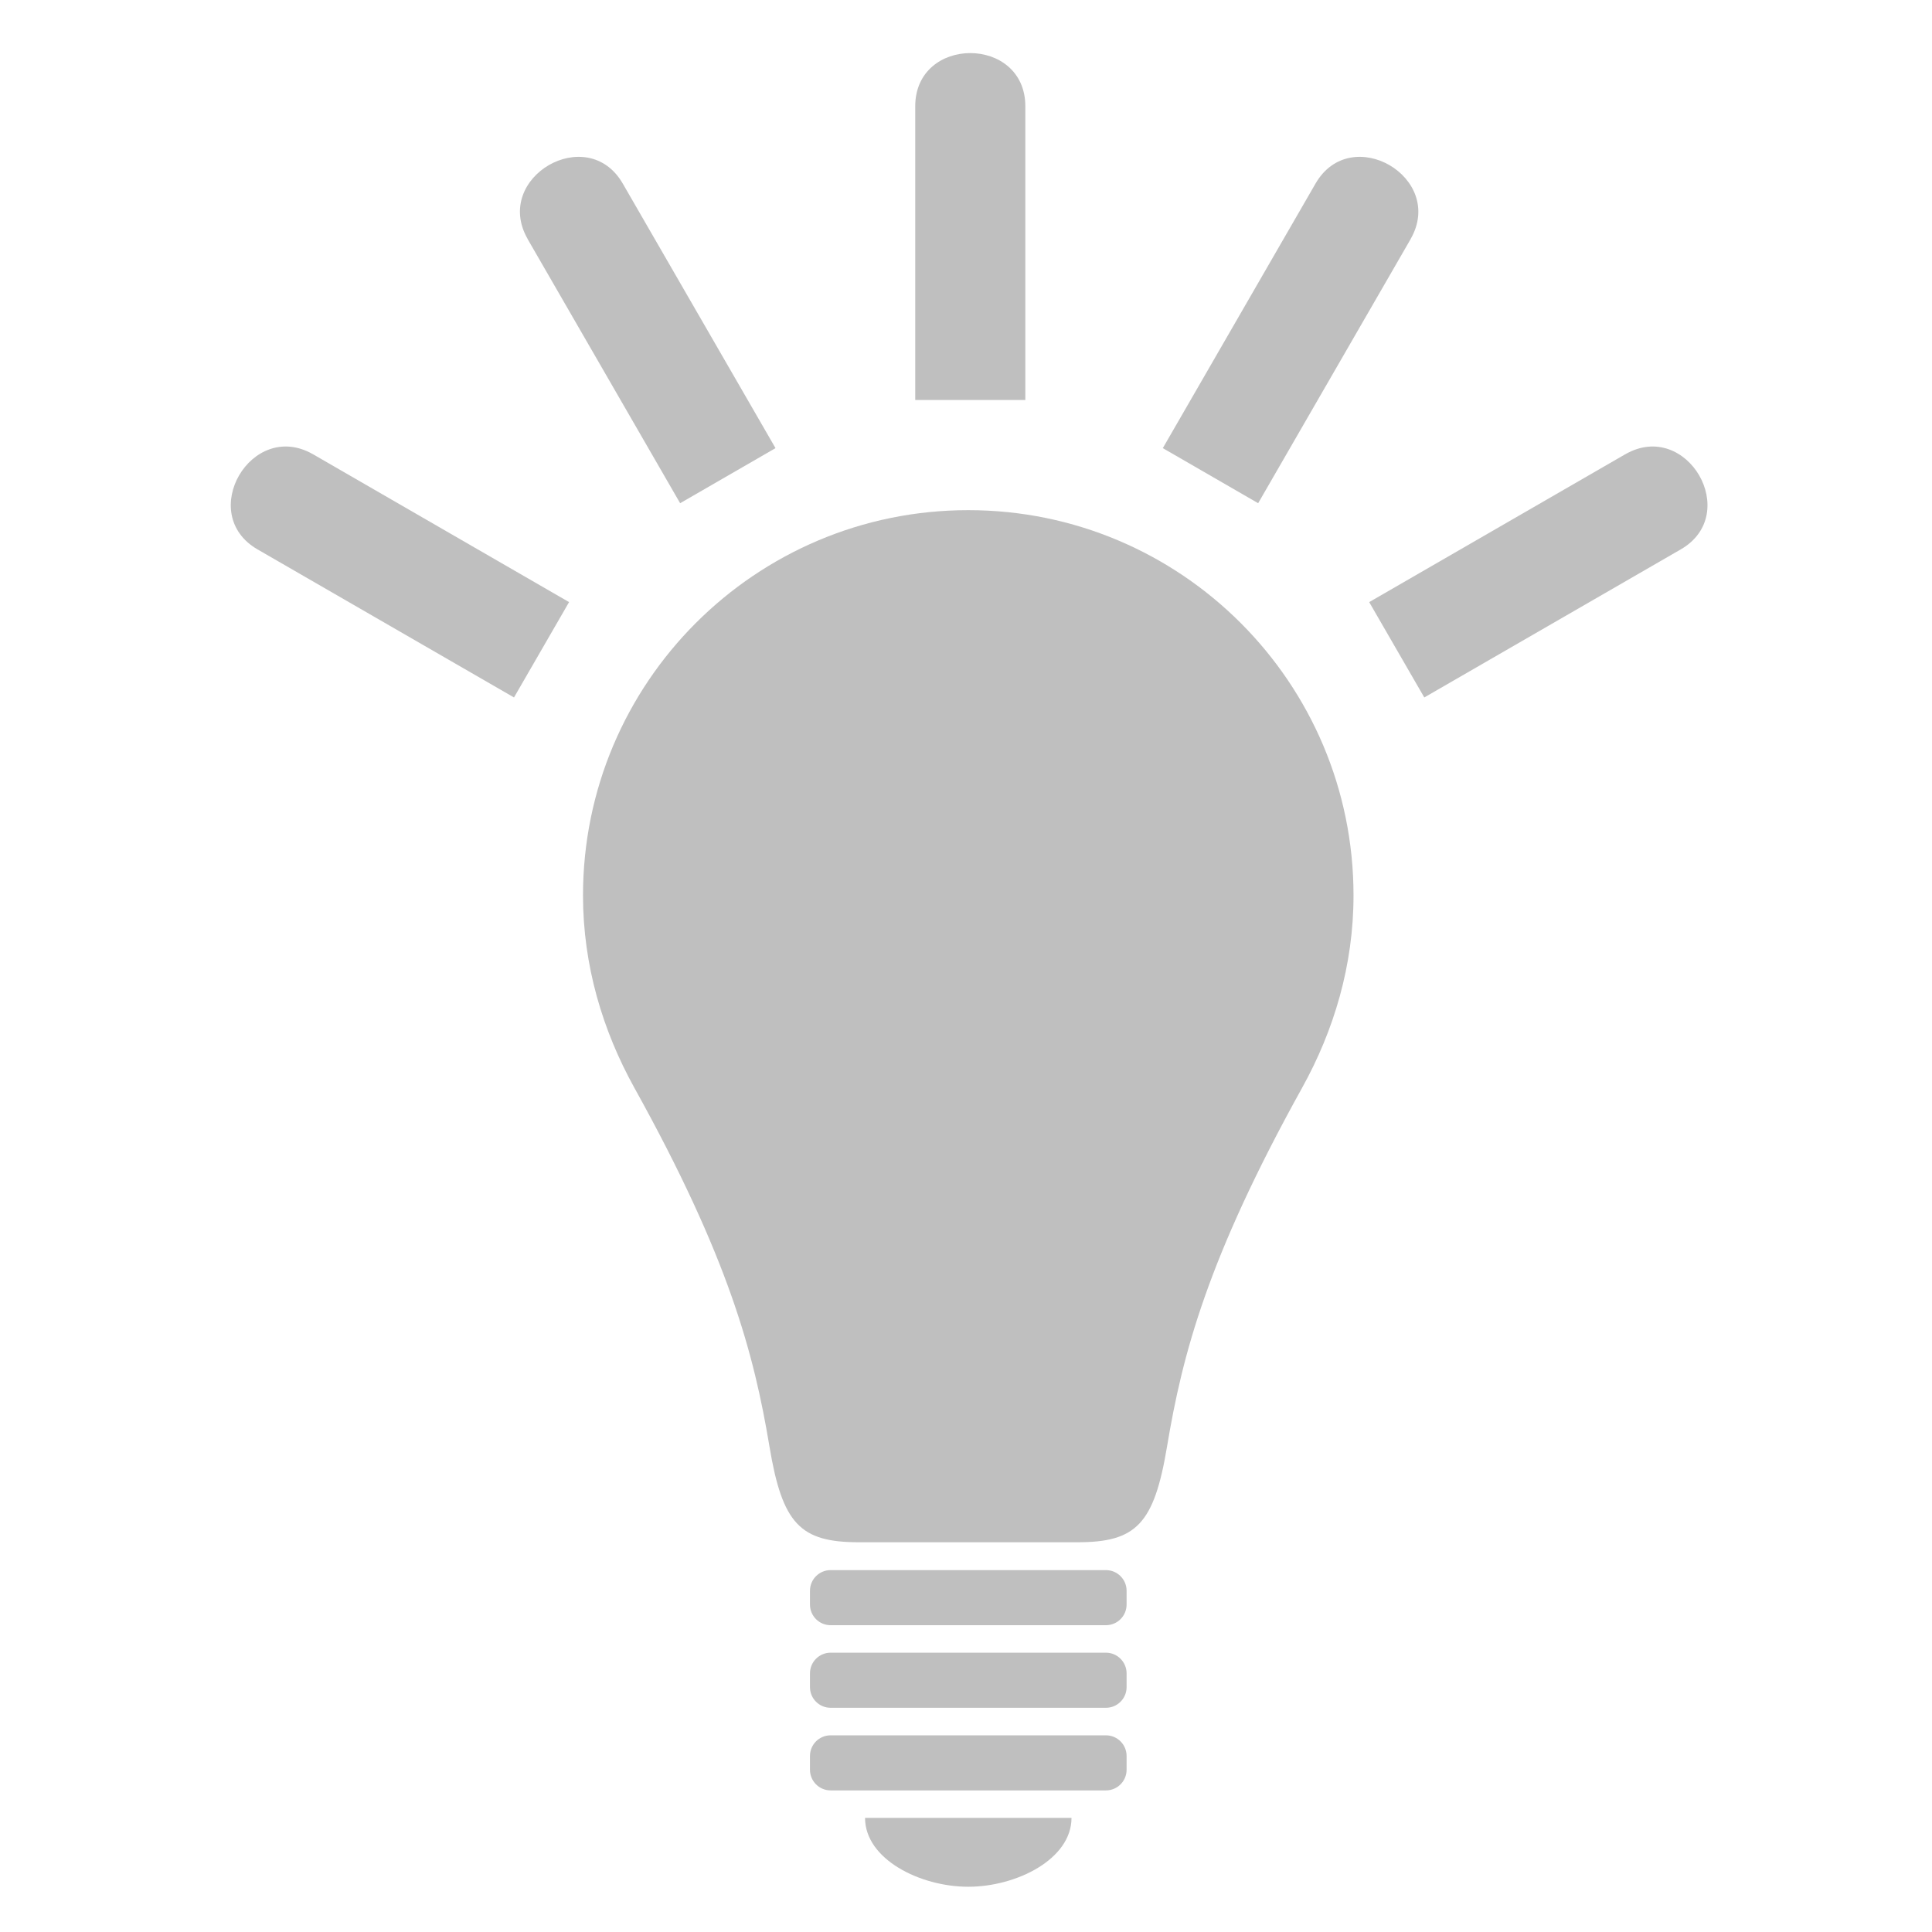
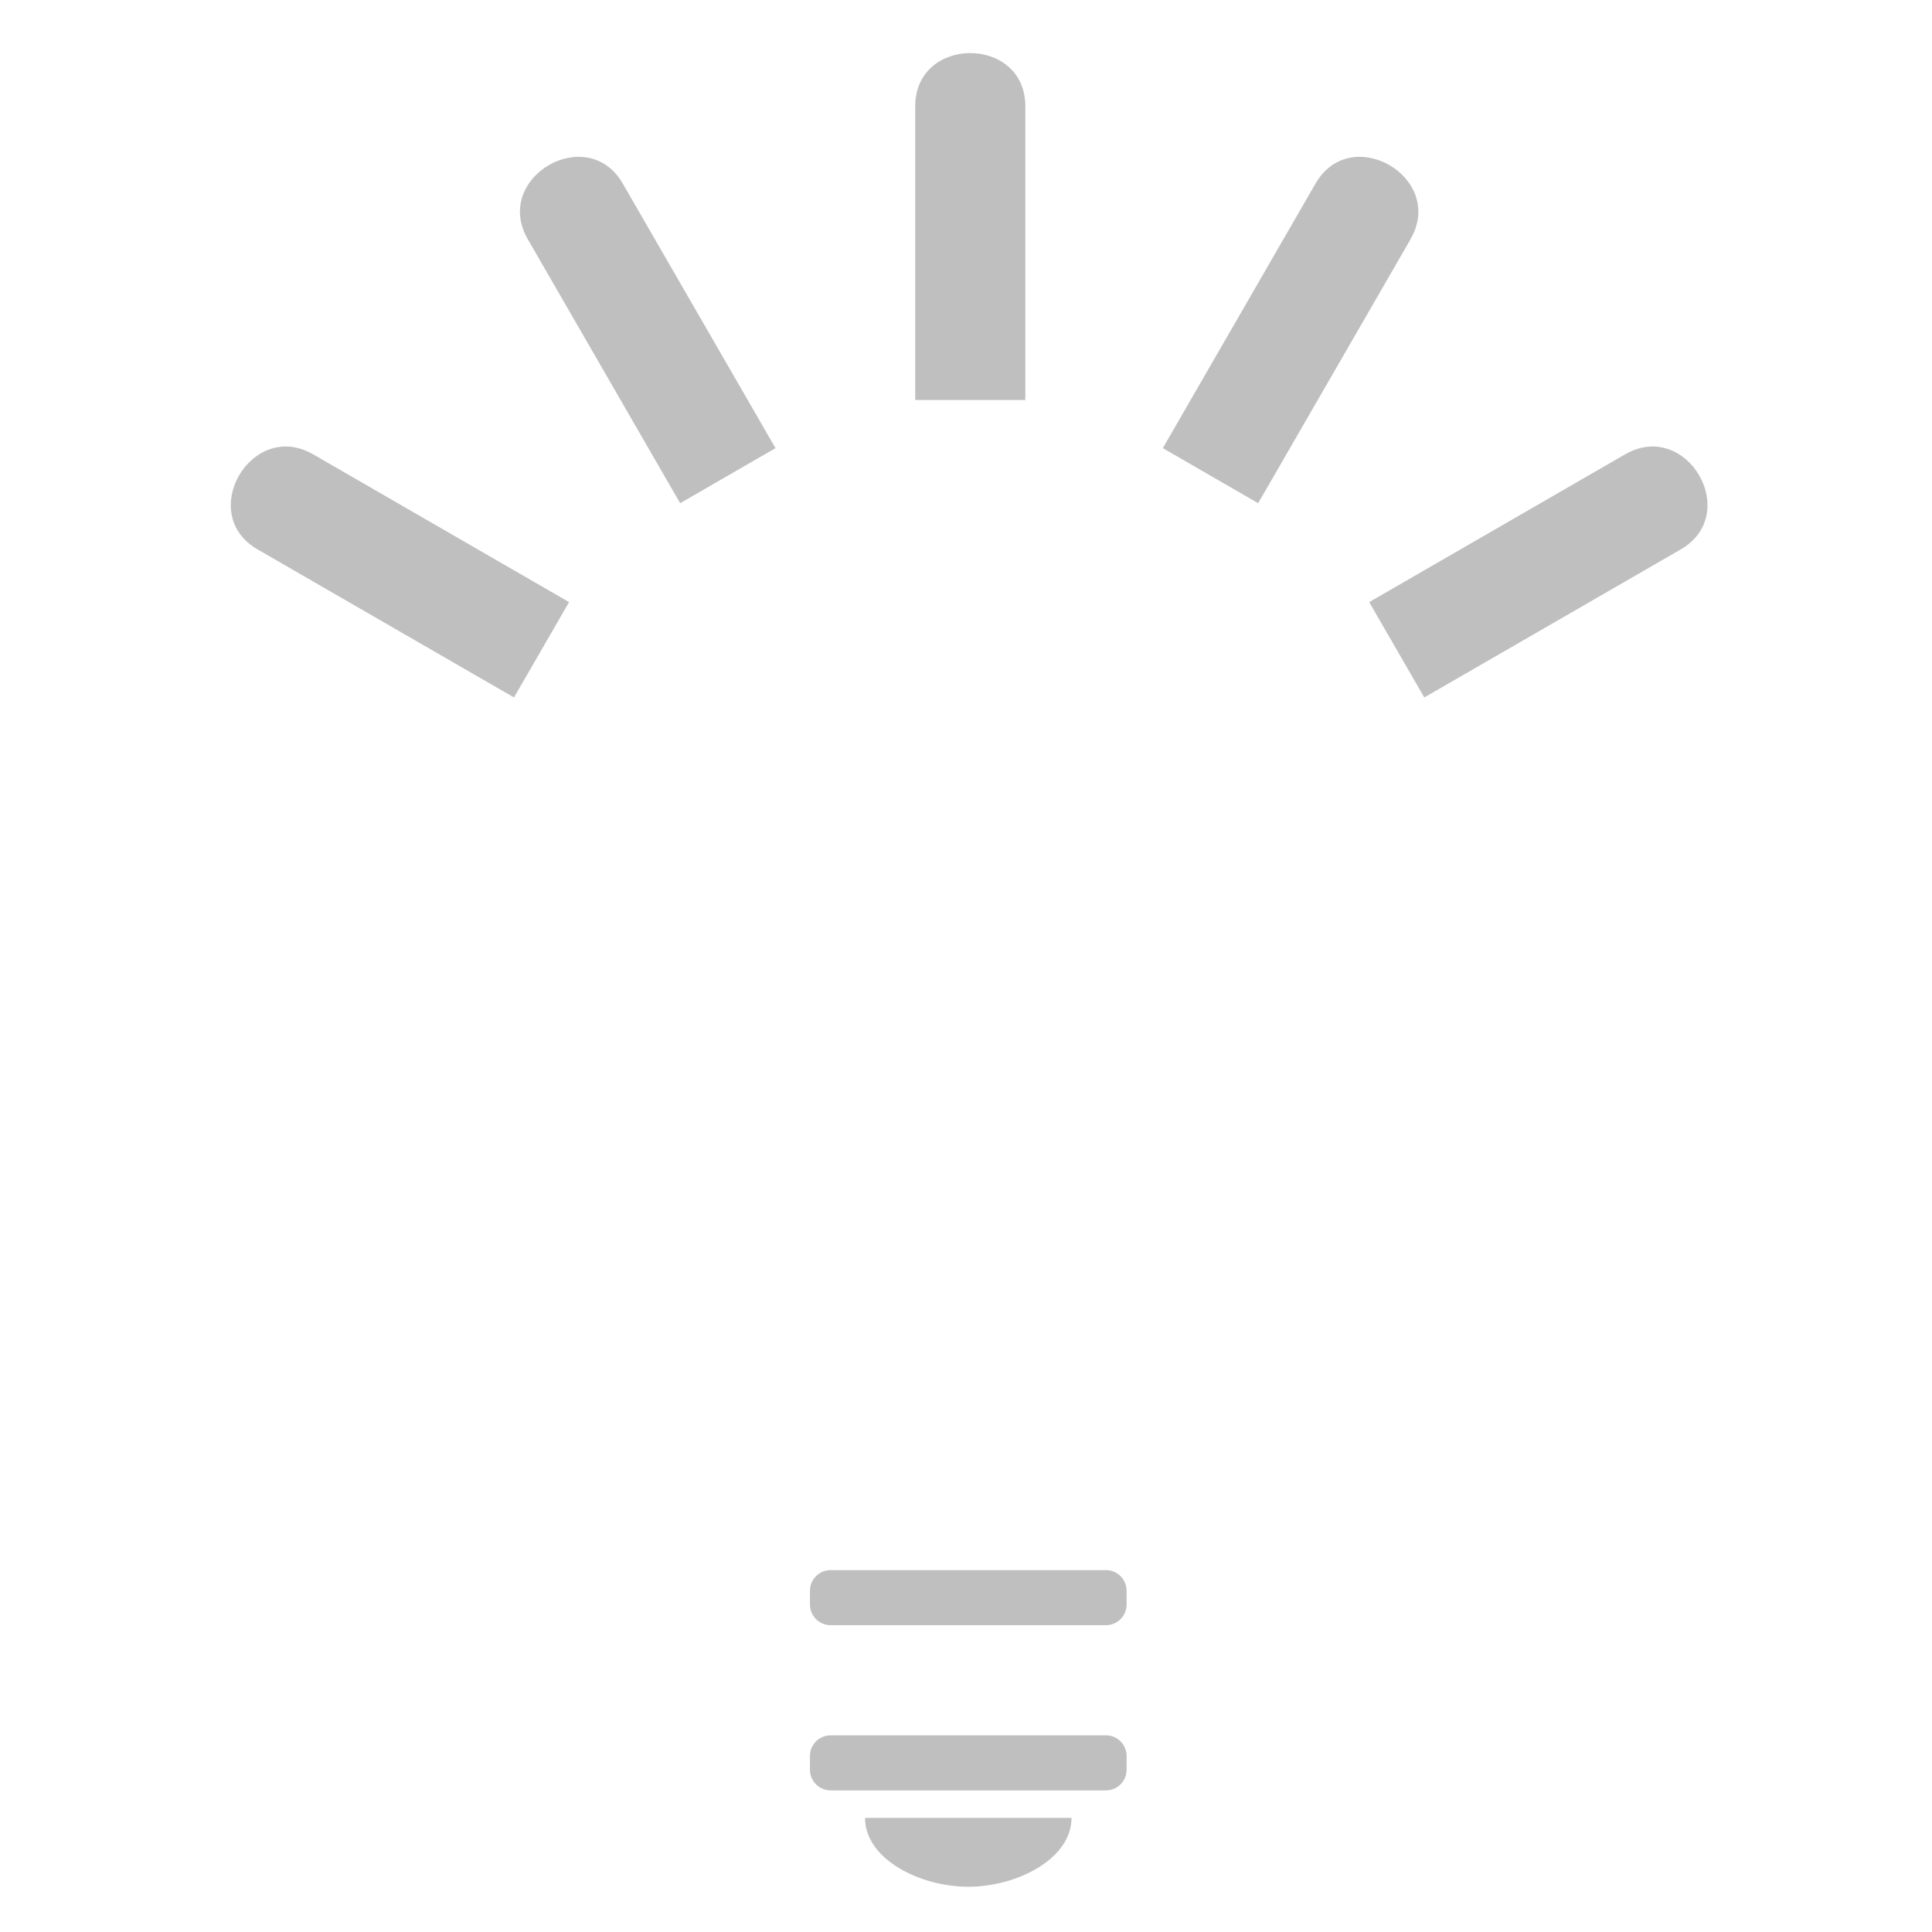
<svg xmlns="http://www.w3.org/2000/svg" version="1.1" id="Layer_1" x="0px" y="0px" width="102.047px" height="102.047px" viewBox="-10.756 -1.023 102.047 102.047" enable-background="new -10.756 -1.023 102.047 102.047" xml:space="preserve">
-   <path fill="#BFBFBF" d="M40.387,25.923c-11.238,0-20.349,9.11-20.349,20.35c0,3.699,1.039,7.14,2.711,10.158  c4.999,9.004,6.322,14.061,7.138,18.953c0.684,4.101,1.631,5.054,4.729,5.054c1.317,0,3.474,0,5.77,0s4.454,0,5.769,0  c3.101,0,4.047-0.955,4.731-5.054c0.816-4.895,2.14-9.949,7.137-18.953c1.675-3.018,2.713-6.458,2.713-10.158  C60.737,35.033,51.627,25.923,40.387,25.923z" />
  <path fill="#BFBFBF" d="M47.659,81.909H33.117c-0.602,0-1.091,0.488-1.091,1.091v0.728c0,0.603,0.489,1.091,1.091,1.091h14.542  c0.602,0,1.091-0.488,1.091-1.091V83C48.75,82.397,48.26,81.909,47.659,81.909z" />
-   <path fill="#BFBFBF" d="M47.659,86.271H33.117c-0.602,0-1.091,0.489-1.091,1.092v0.728c0,0.602,0.489,1.09,1.091,1.09h14.542  c0.602,0,1.091-0.488,1.091-1.09v-0.728C48.75,86.761,48.26,86.271,47.659,86.271z" />
  <path fill="#BFBFBF" d="M47.659,90.636H33.117c-0.602,0-1.091,0.486-1.091,1.09v0.728c0,0.603,0.489,1.091,1.091,1.091h14.542  c0.602,0,1.091-0.488,1.091-1.091v-0.728C48.75,91.122,48.26,90.636,47.659,90.636z" />
  <path fill="#BFBFBF" d="M34.935,94.997H45.84c0,2.183-2.908,3.637-5.453,3.637C37.843,98.634,34.935,97.18,34.935,94.997z" />
  <path fill="#BFBFBF" d="M63.755,11.596c1.855-3.248-3.156-6.164-5.027-2.921c-0.979,1.695-8.065,13.972-8.065,13.972l5.036,2.909  c0,0,6.304-10.917,8.05-13.944c0.002-0.002,0.002-0.004,0.002-0.005L63.755,11.596L63.755,11.596z" />
  <path fill="#BFBFBF" d="M75.098,22.967L75.098,22.967l-0.007,0.003c-0.002,0.002-0.004,0.002-0.008,0.004  c-2.557,1.476-13.519,7.806-13.519,7.806l2.91,5.036c0,0,10.988-6.344,13.544-7.819C81.262,26.125,78.346,21.111,75.098,22.967z" />
  <path fill="#BFBFBF" d="M43.402,4.595c0,0.88,0,15.511,0,15.511h-5.816c0,0,0-14.631,0-15.511  C37.585,0.843,43.402,0.843,43.402,4.595z" />
-   <path fill="#BFBFBF" d="M17.112,11.596c-1.856-3.248,3.157-6.164,5.027-2.921c0.978,1.695,8.067,13.972,8.067,13.972l-5.038,2.909  c0,0-6.303-10.917-8.05-13.944c-0.001-0.002-0.002-0.004-0.002-0.005L17.112,11.596L17.112,11.596z" />
+   <path fill="#BFBFBF" d="M17.112,11.596c-1.856-3.248,3.157-6.164,5.027-2.921c0.978,1.695,8.067,13.972,8.067,13.972l-5.038,2.909  c-0.001-0.002-0.002-0.004-0.002-0.005L17.112,11.596L17.112,11.596z" />
  <path fill="#BFBFBF" d="M5.771,22.967L5.771,22.967l0.005,0.003c0.002,0.002,0.004,0.002,0.008,0.004  c2.556,1.476,13.518,7.806,13.518,7.806l-2.909,5.036c0,0-10.989-6.344-13.544-7.819C-0.396,26.125,2.521,21.111,5.771,22.967z" />
</svg>